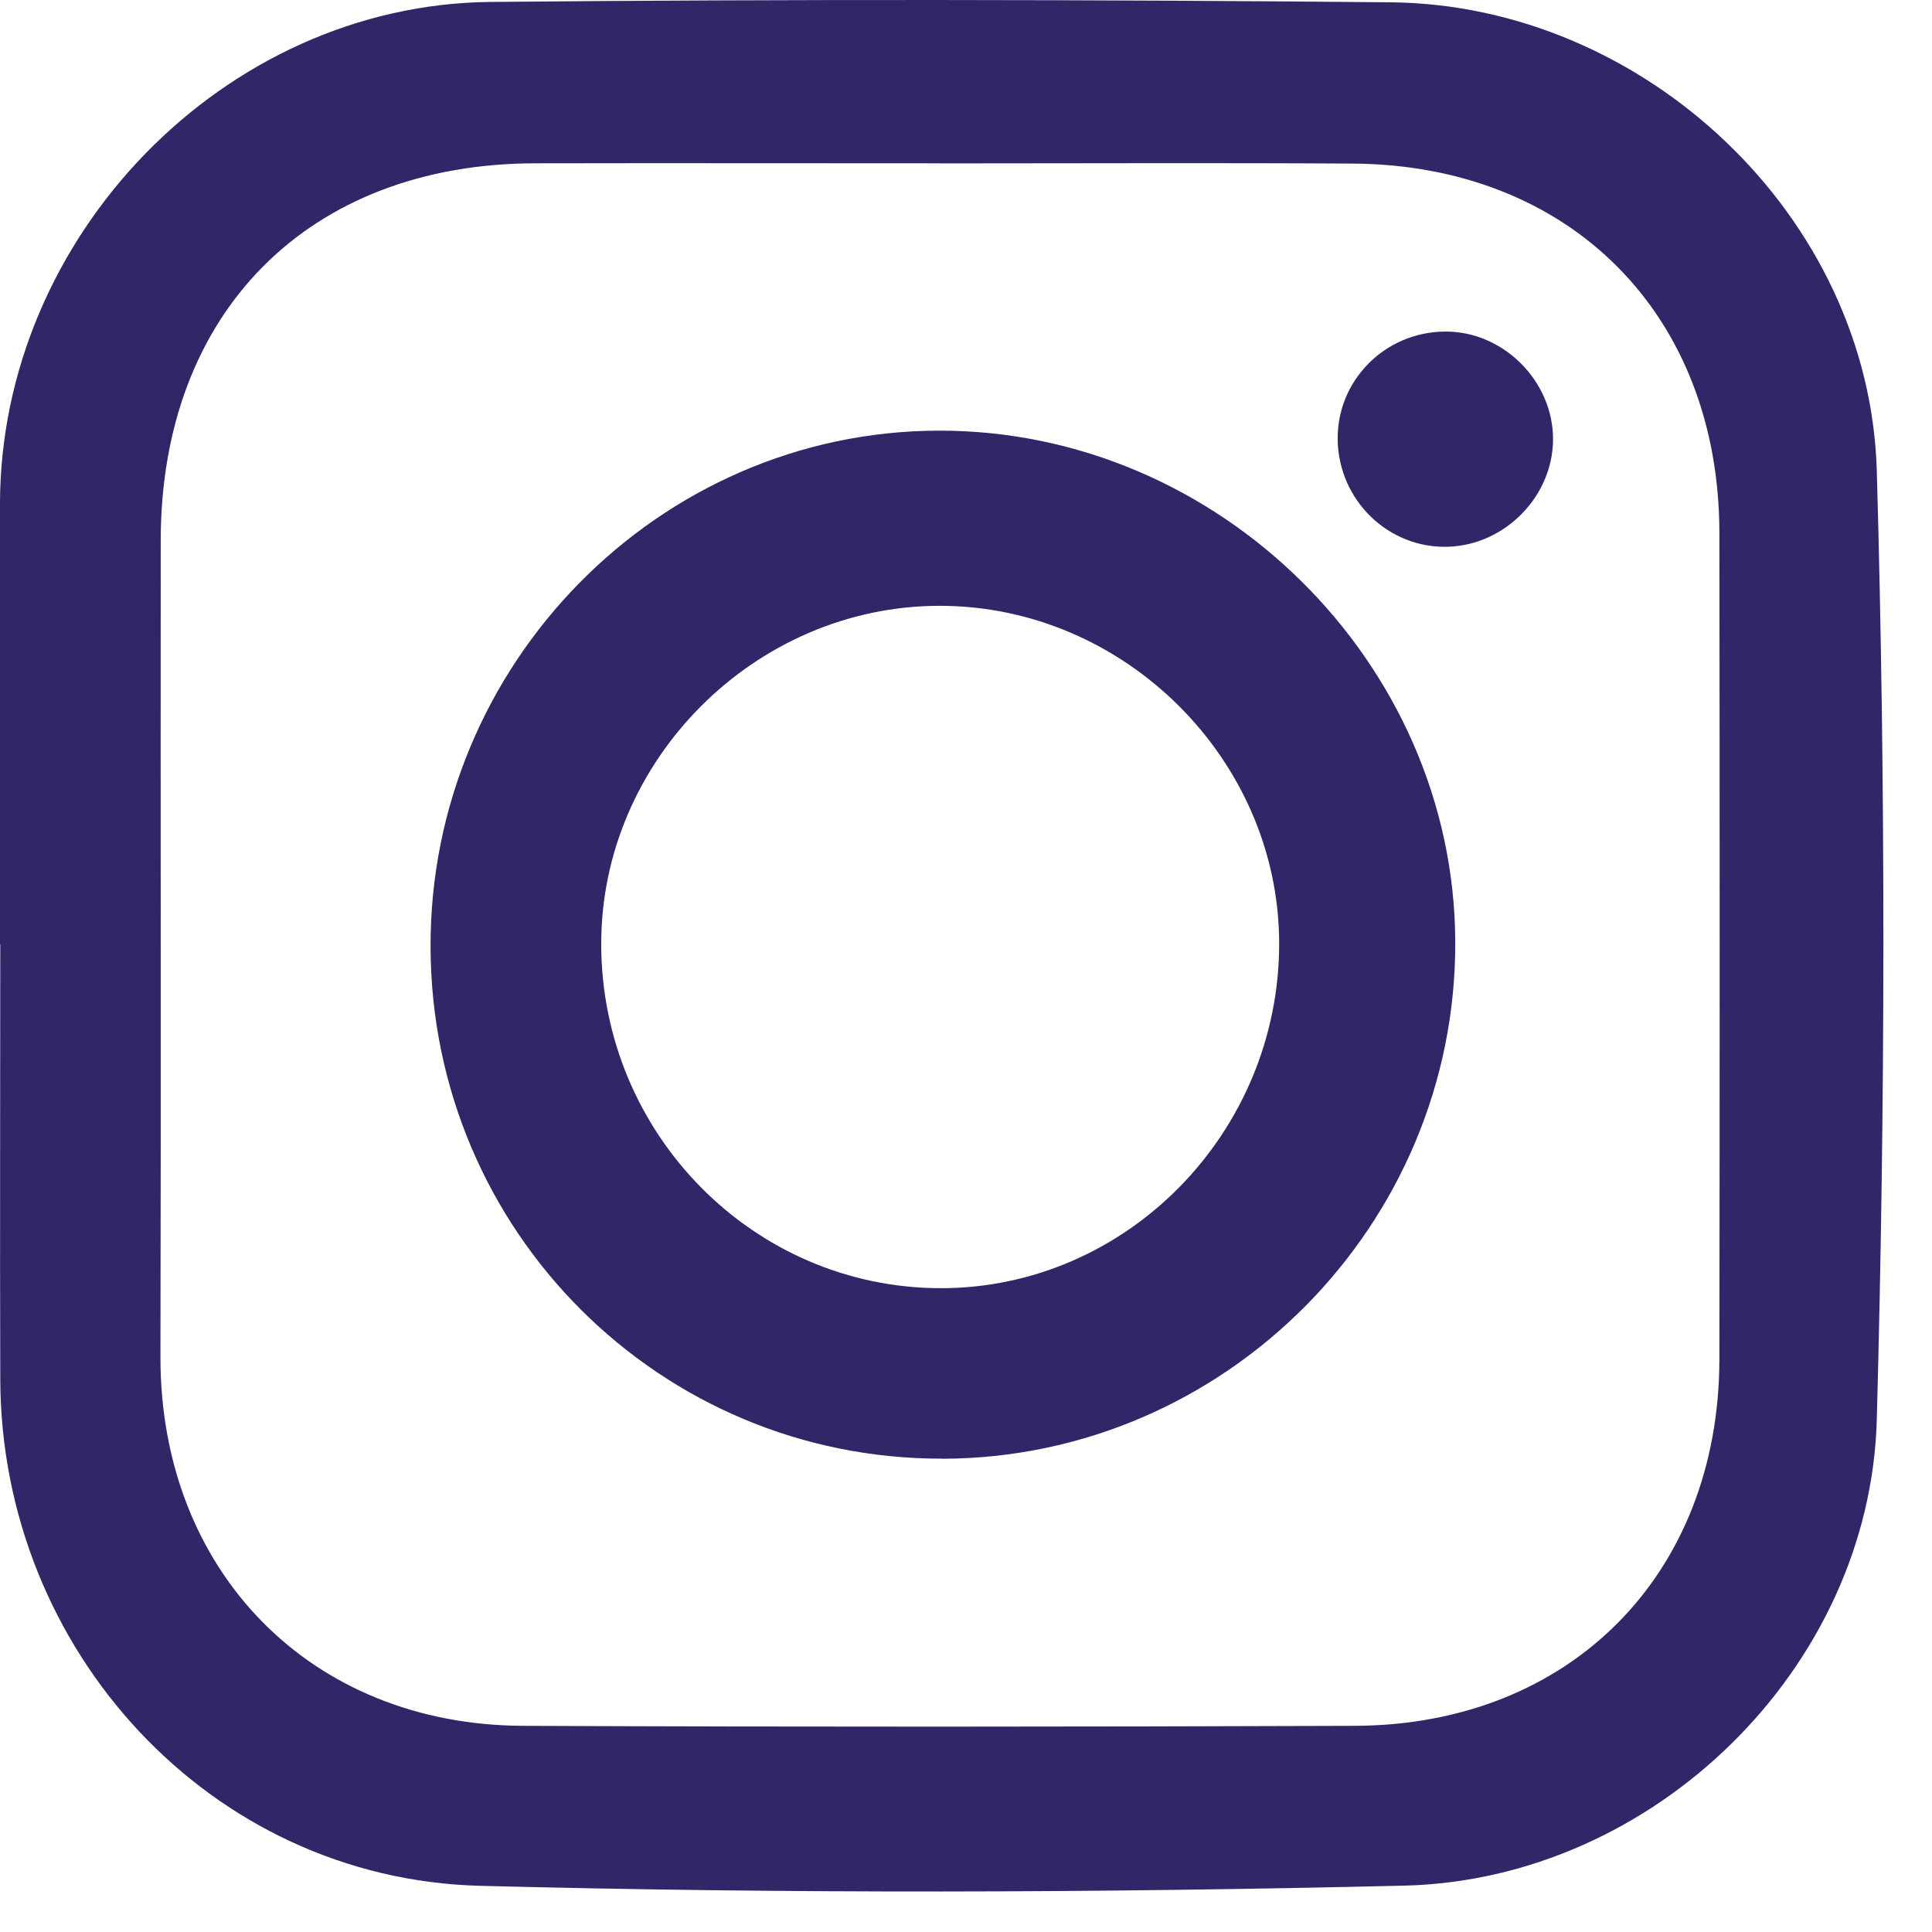
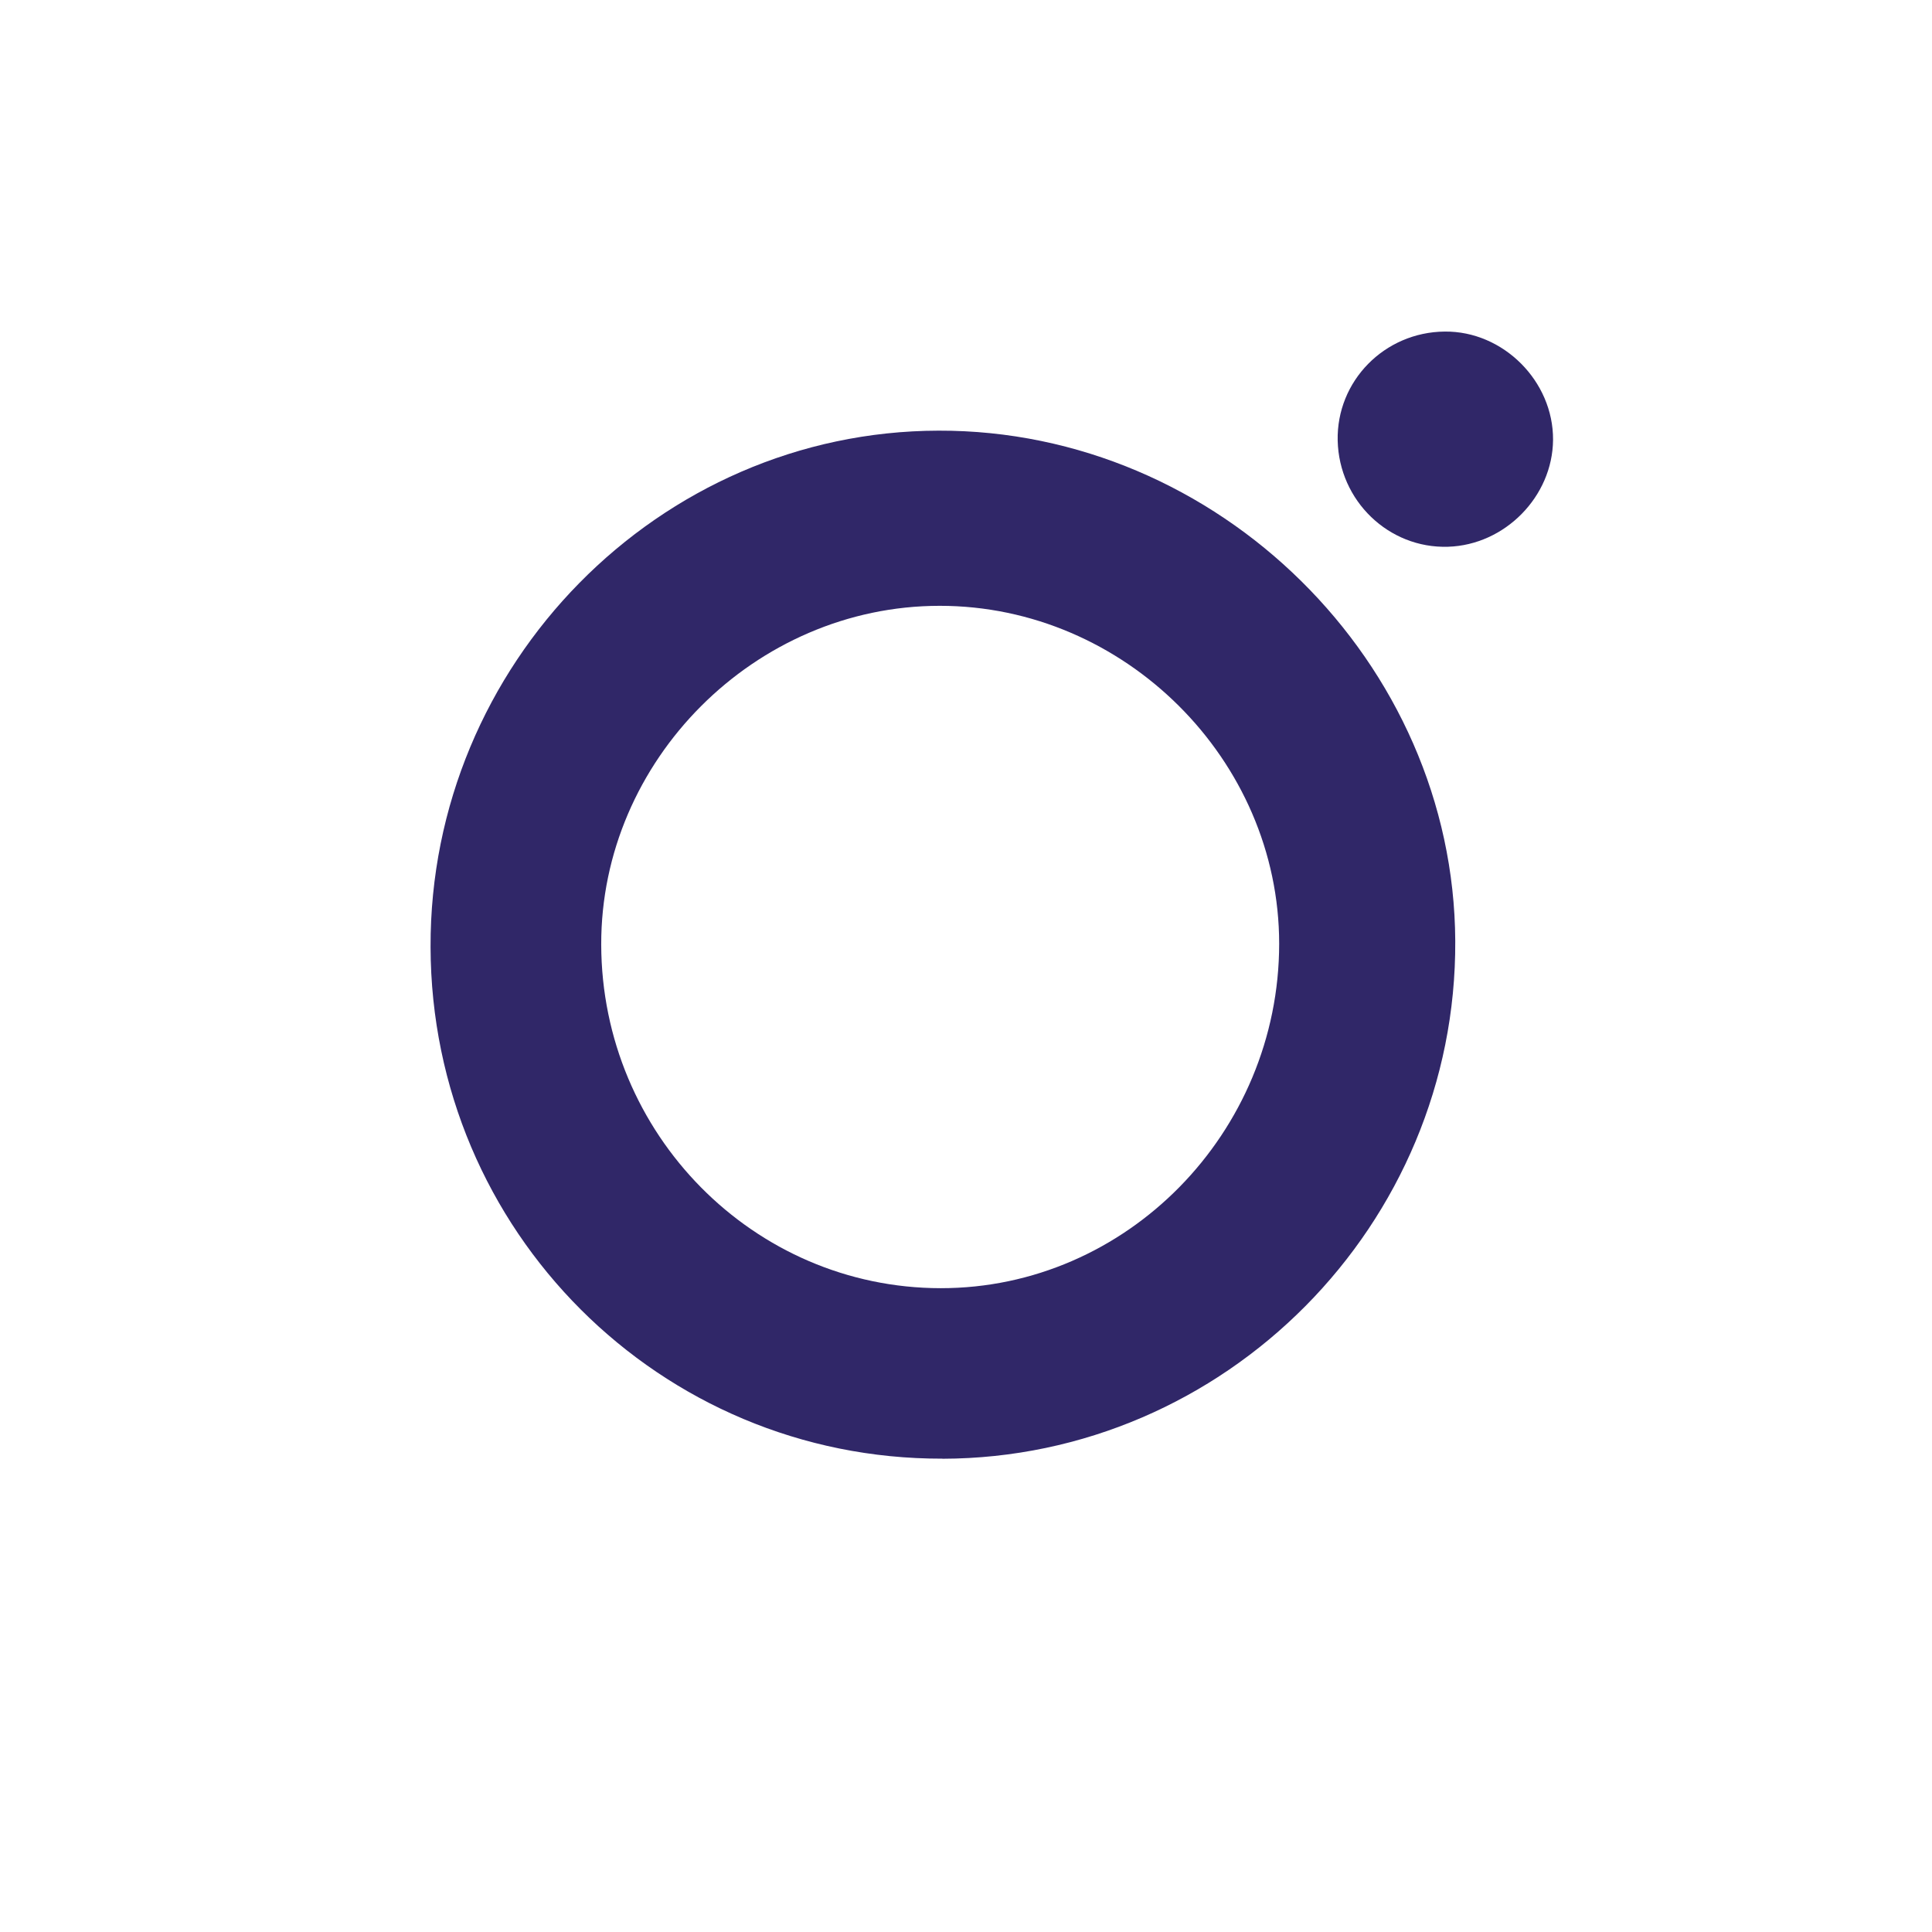
<svg xmlns="http://www.w3.org/2000/svg" width="21" height="21" viewBox="0 0 21 21" fill="none">
-   <path d="M-6.10352e-05 10.262C-6.10352e-05 8.667 -6.10352e-05 7.073 -6.10352e-05 5.478C0.002 2.57 2.436 0.048 5.333 0.021C8.594 -0.01 11.855 -0.005 15.116 0.025C17.865 0.051 20.321 2.345 20.4 5.119C20.498 8.553 20.493 11.994 20.4 15.429C20.327 18.13 17.978 20.431 15.263 20.496C11.916 20.576 8.564 20.585 5.217 20.498C2.284 20.421 0.012 17.937 0.003 14.994C-0.002 13.417 0.003 11.84 0.003 10.263H0.001L-6.10352e-05 10.262ZM10.206 1.775C8.743 1.775 7.281 1.772 5.818 1.775C3.356 1.779 1.75 3.394 1.747 5.871C1.744 8.83 1.751 11.788 1.744 14.747C1.74 17.072 3.369 18.75 5.685 18.759C8.699 18.772 11.713 18.77 14.726 18.759C17.065 18.751 18.686 17.115 18.689 14.774C18.693 11.78 18.693 8.785 18.689 5.792C18.686 3.42 17.068 1.792 14.7 1.778C13.202 1.769 11.704 1.776 10.205 1.776L10.206 1.775Z" fill="#302768" />
  <path d="M10.243 15.855C7.173 15.862 4.688 13.38 4.68 10.294C4.67 7.22 7.162 4.687 10.202 4.681C13.242 4.673 15.803 7.202 15.818 10.228C15.834 13.312 13.319 15.849 10.243 15.856V15.855ZM10.214 6.585C8.207 6.585 6.53 8.266 6.535 10.268C6.54 12.327 8.193 14 10.224 14.002C12.244 14.004 13.903 12.314 13.904 10.258C13.904 8.259 12.223 6.584 10.214 6.585Z" fill="#302768" />
  <path d="M15.703 3.604C16.339 3.597 16.885 4.143 16.881 4.781C16.876 5.397 16.358 5.924 15.739 5.943C15.094 5.963 14.555 5.443 14.54 4.789C14.526 4.142 15.048 3.61 15.703 3.604Z" fill="#302768" />
</svg>